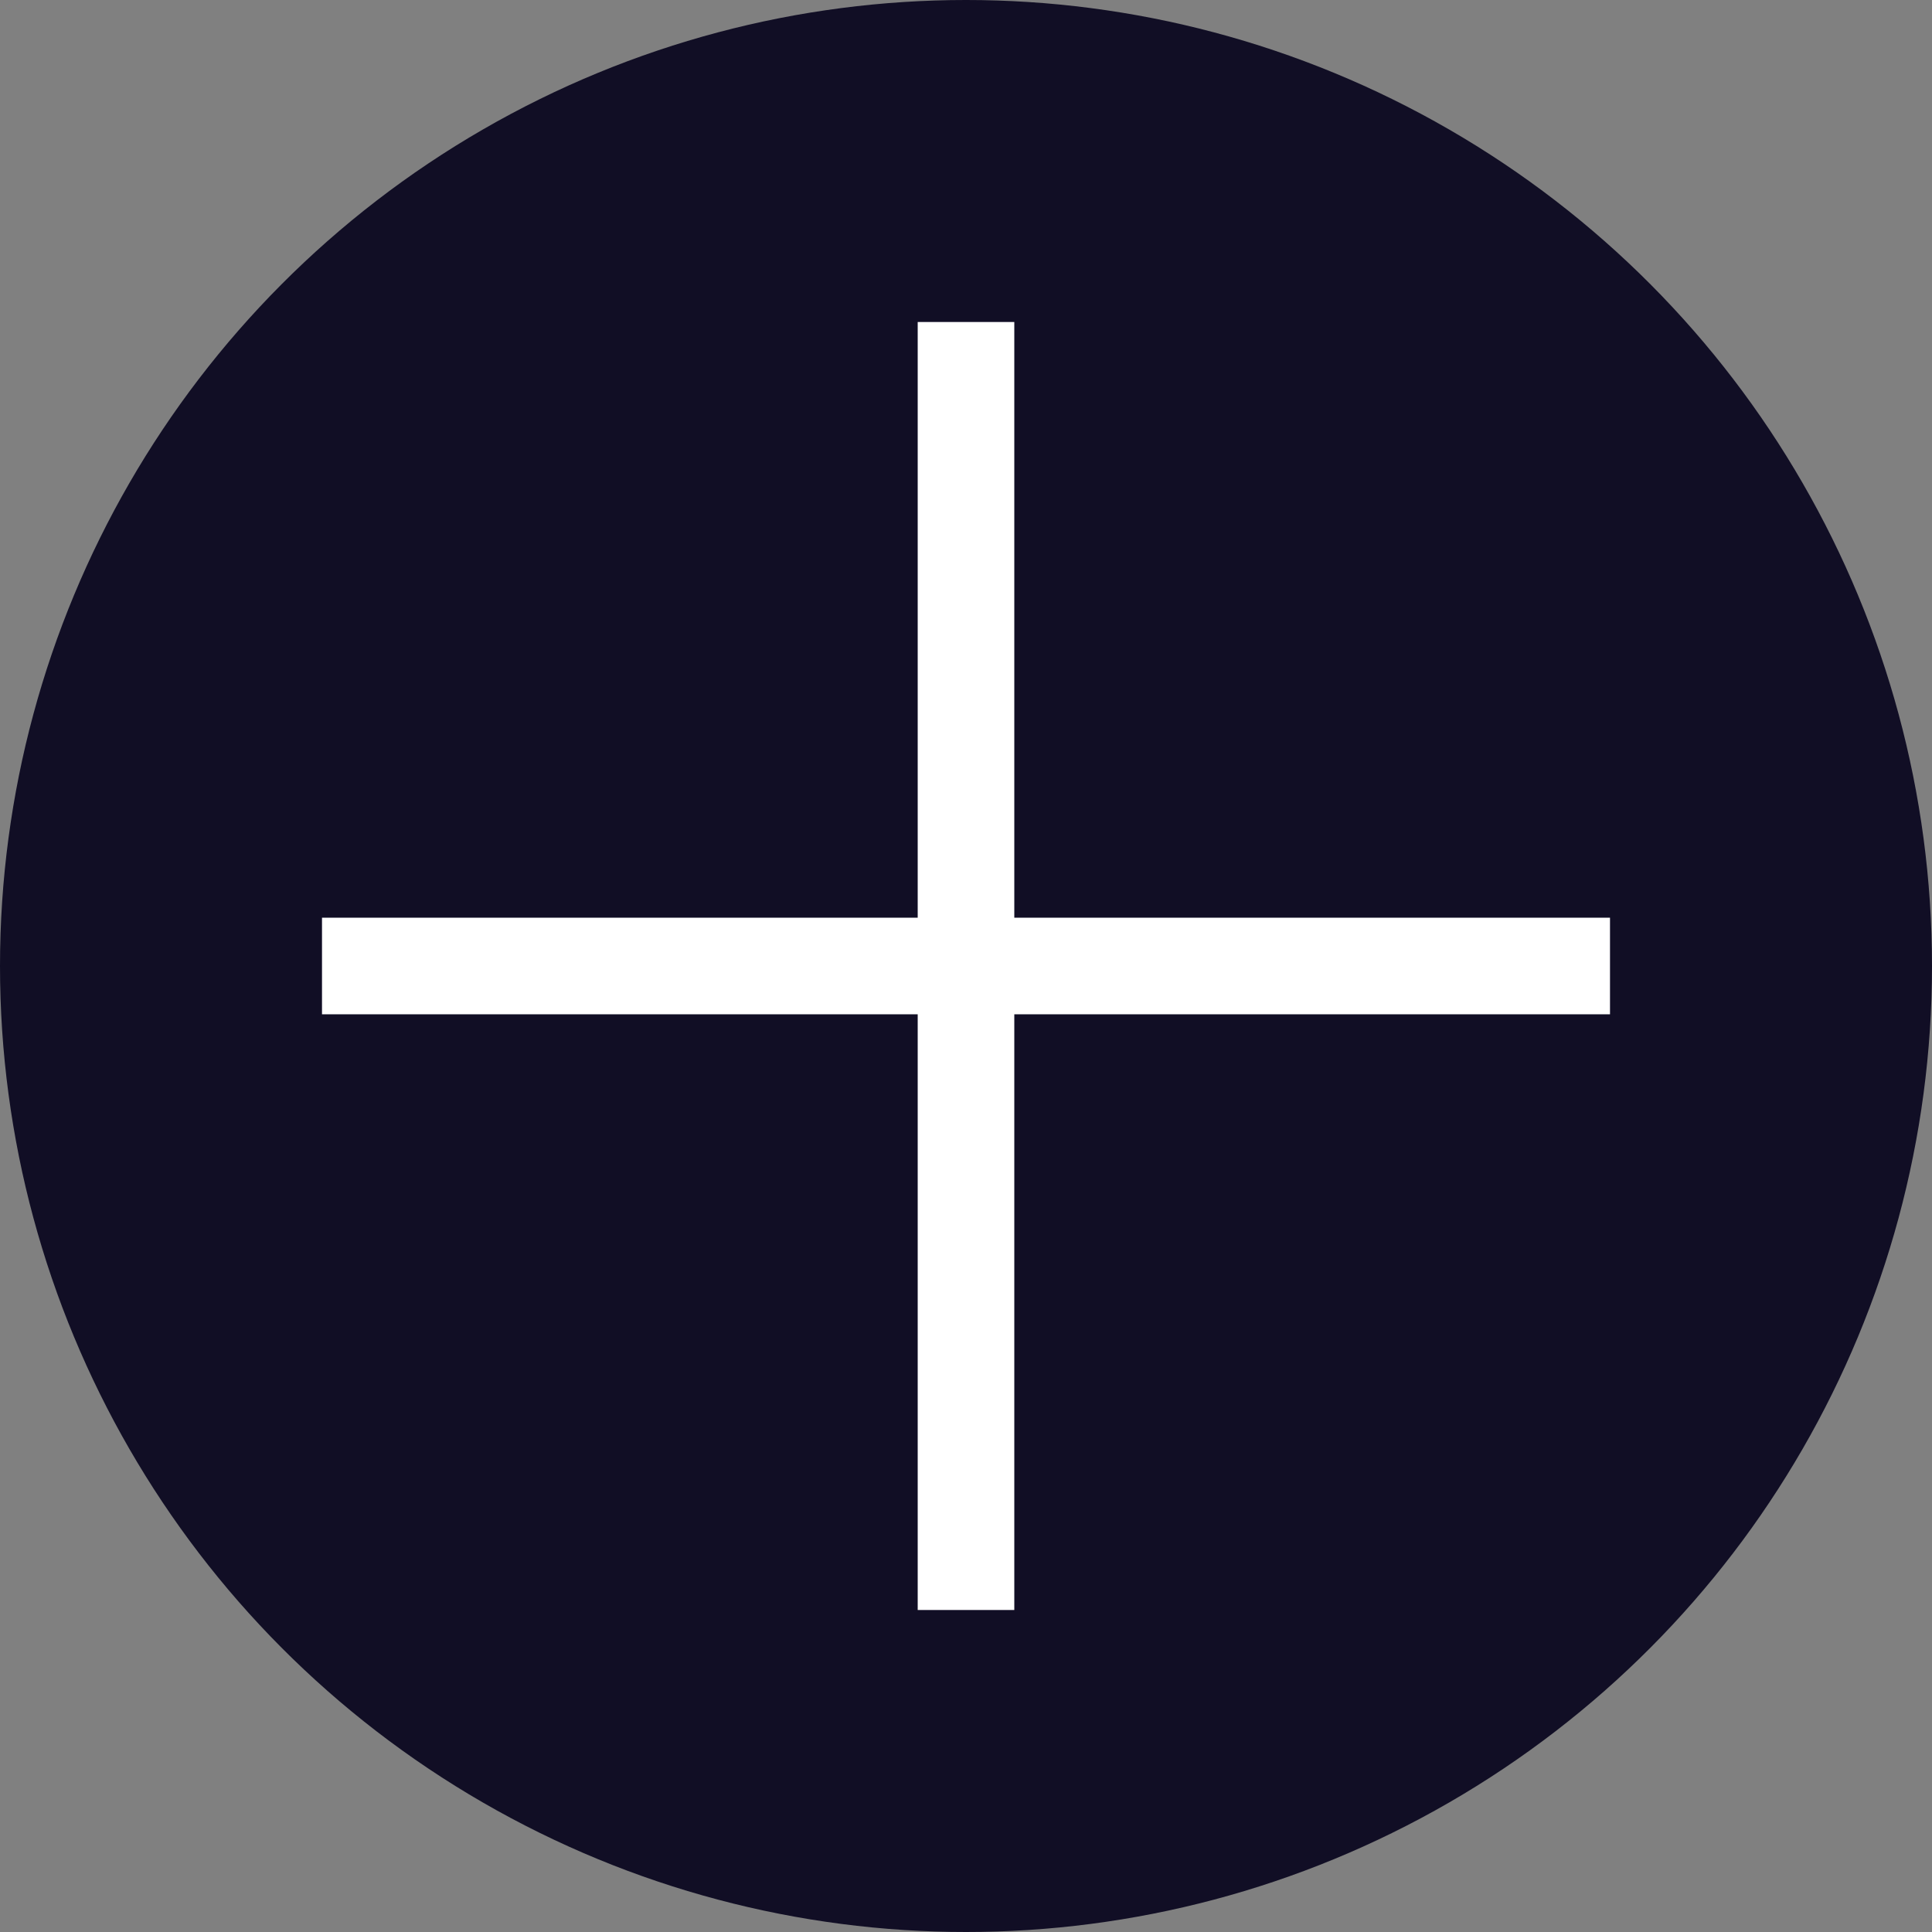
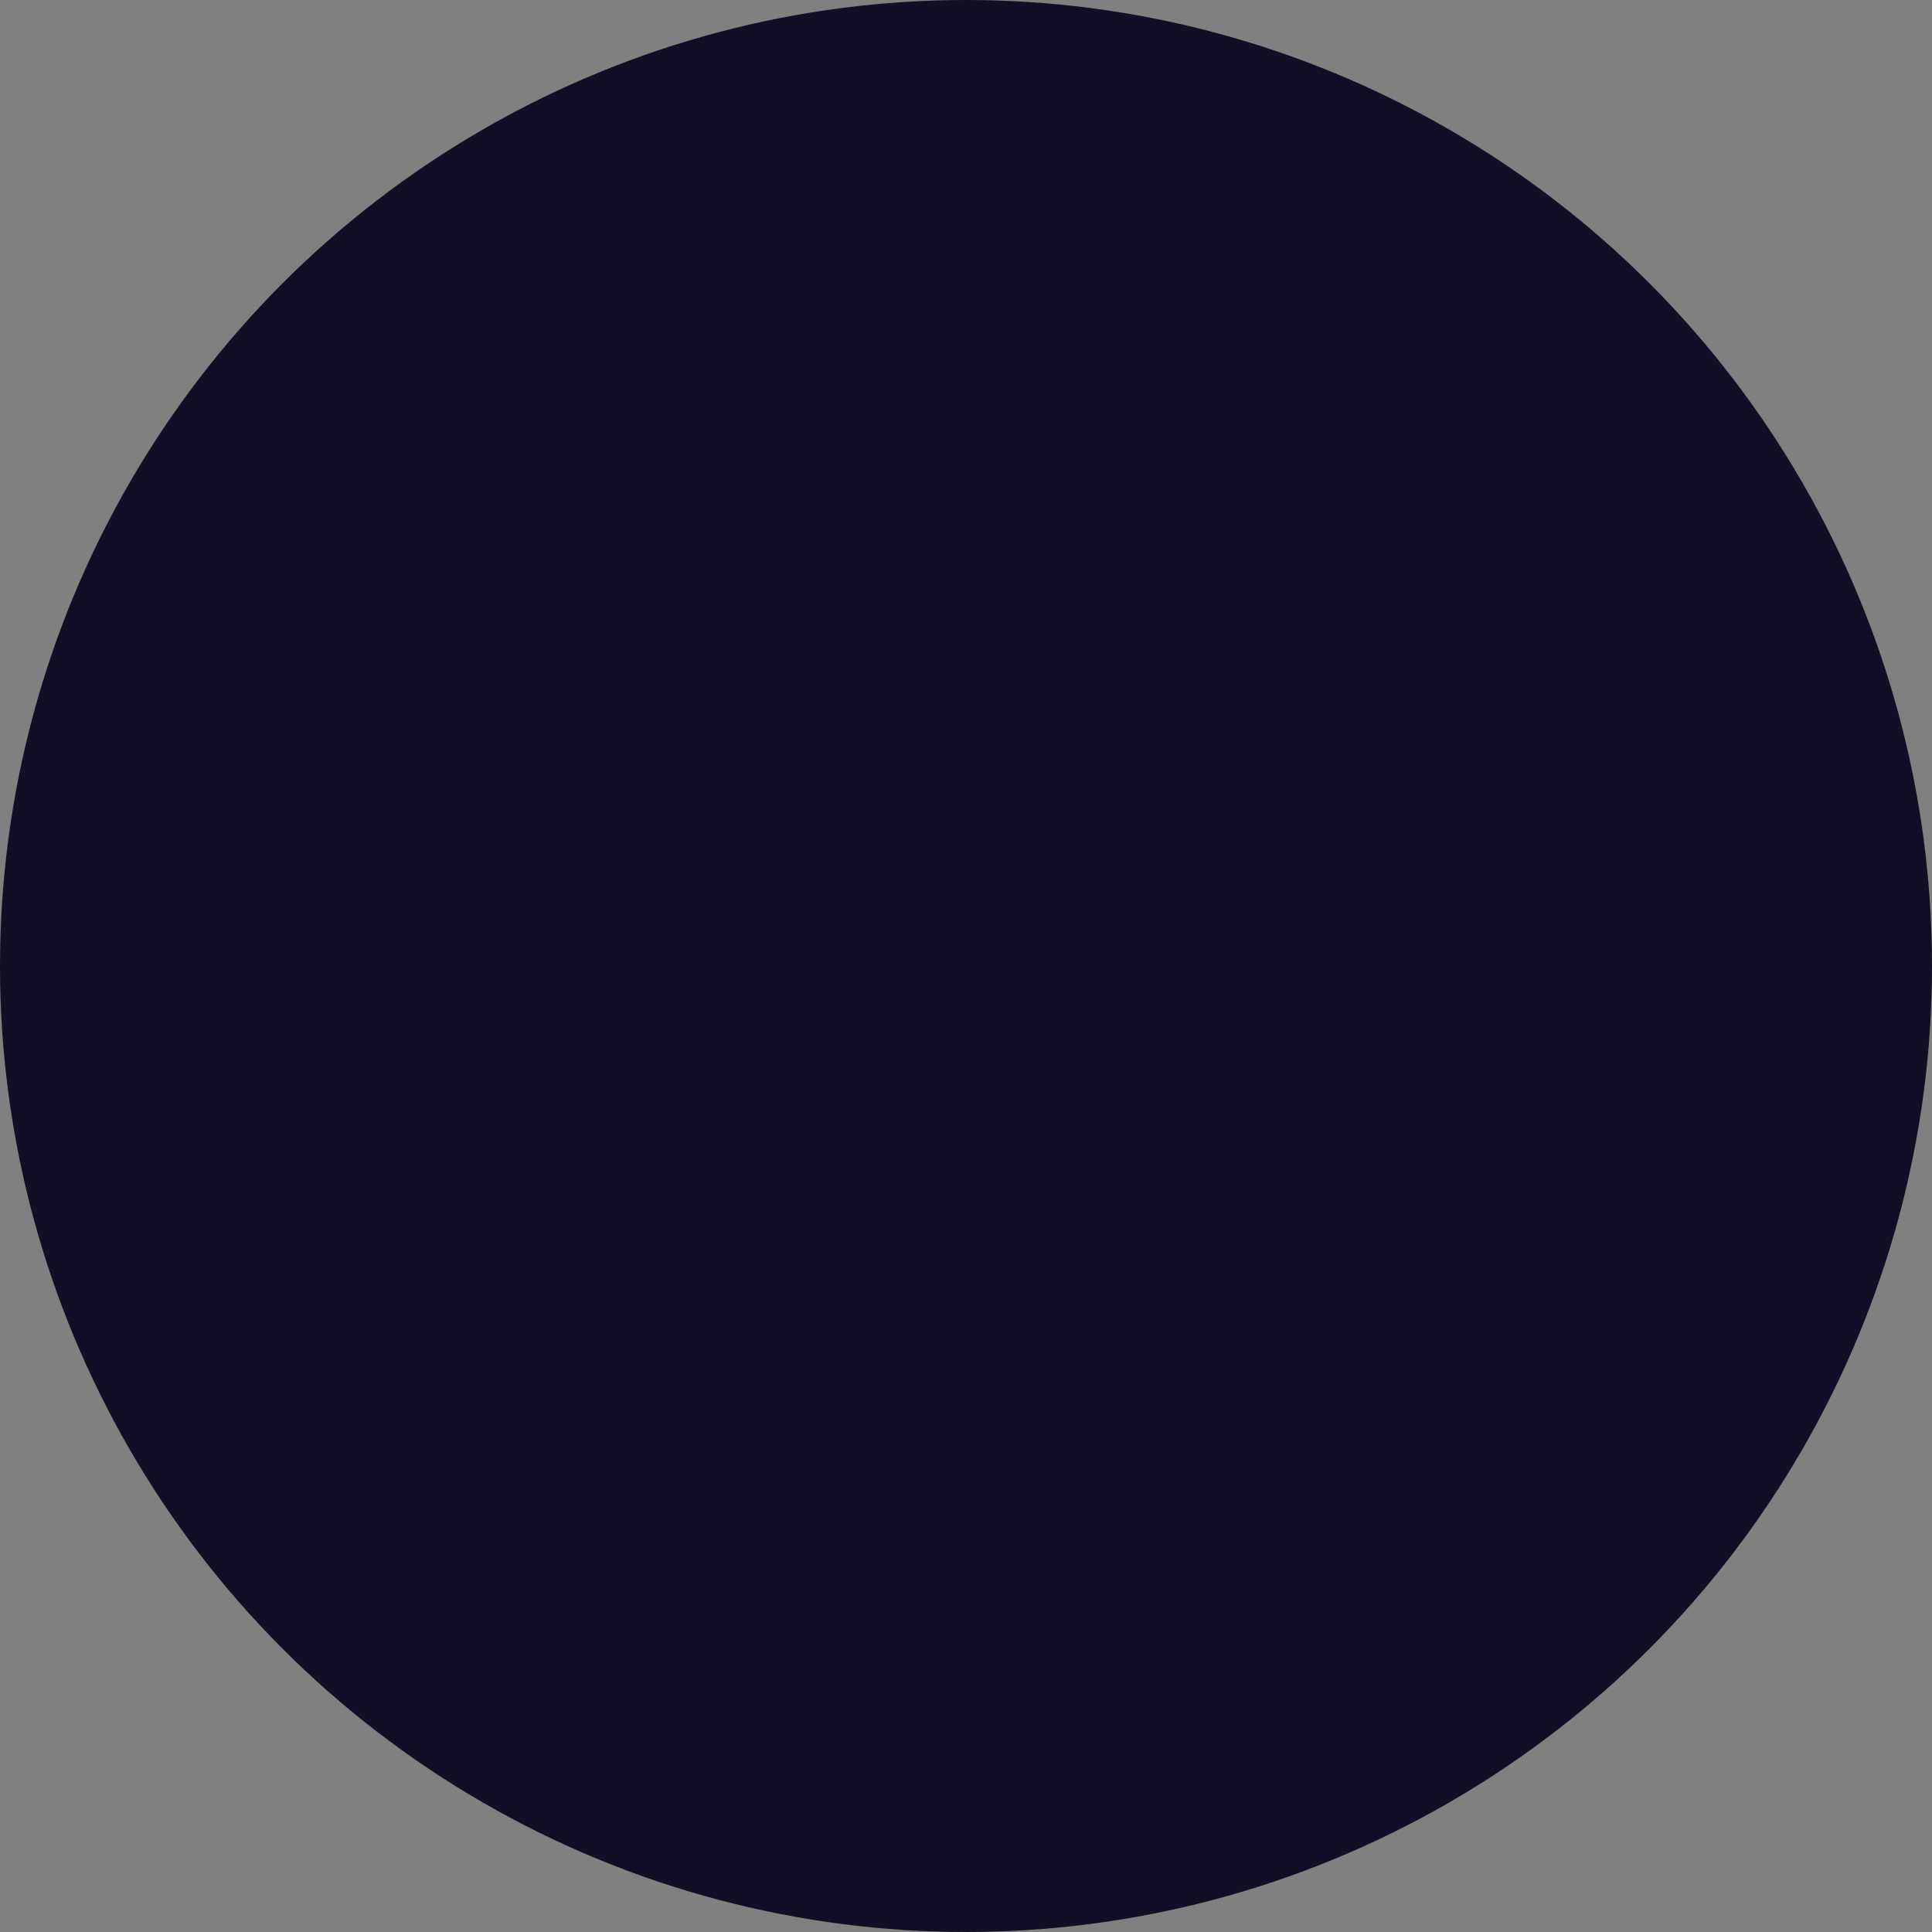
<svg xmlns="http://www.w3.org/2000/svg" width="24" height="24" viewBox="0 0 24 24" fill="none">
  <rect x="0" y="0" width="24" height="24" fill="#808080" stroke="none" />
  <circle cx="12" cy="12" r="12" fill="#110E25" />
-   <path d="M12 4L12 20" stroke="white" stroke-width="1.2" />
-   <path d="M20 12L4 12" stroke="white" stroke-width="1.2" />
</svg>